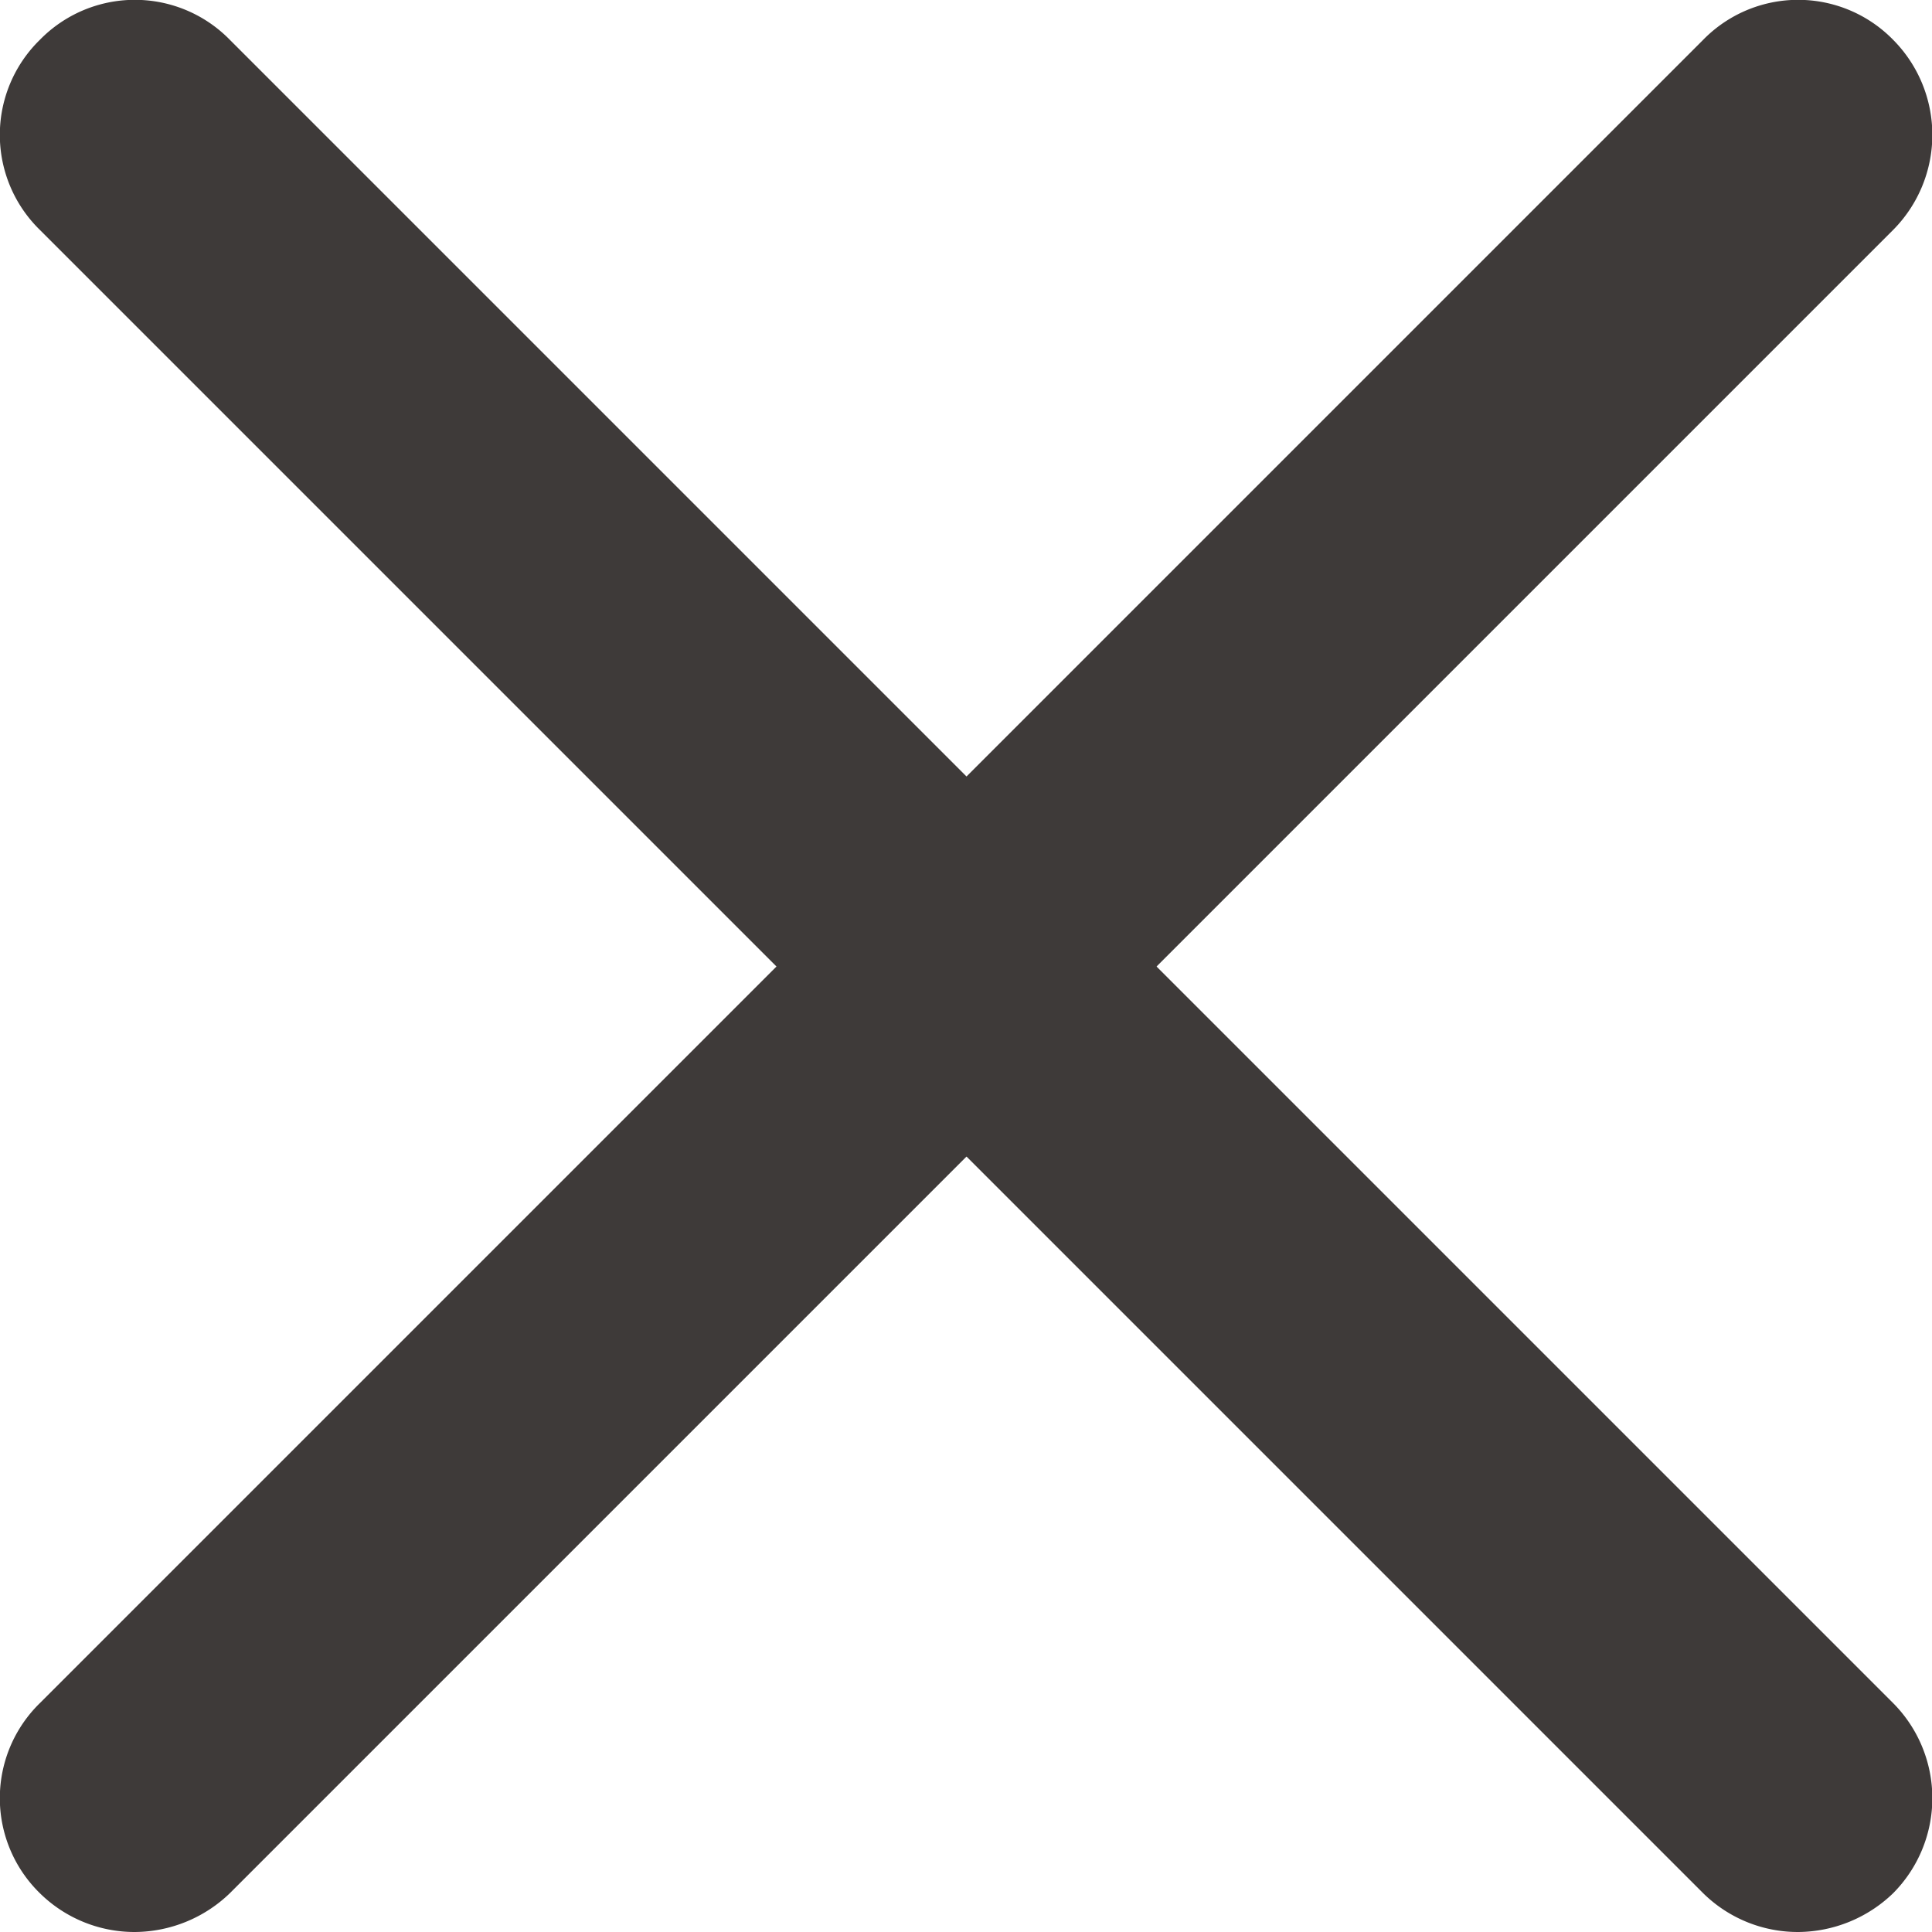
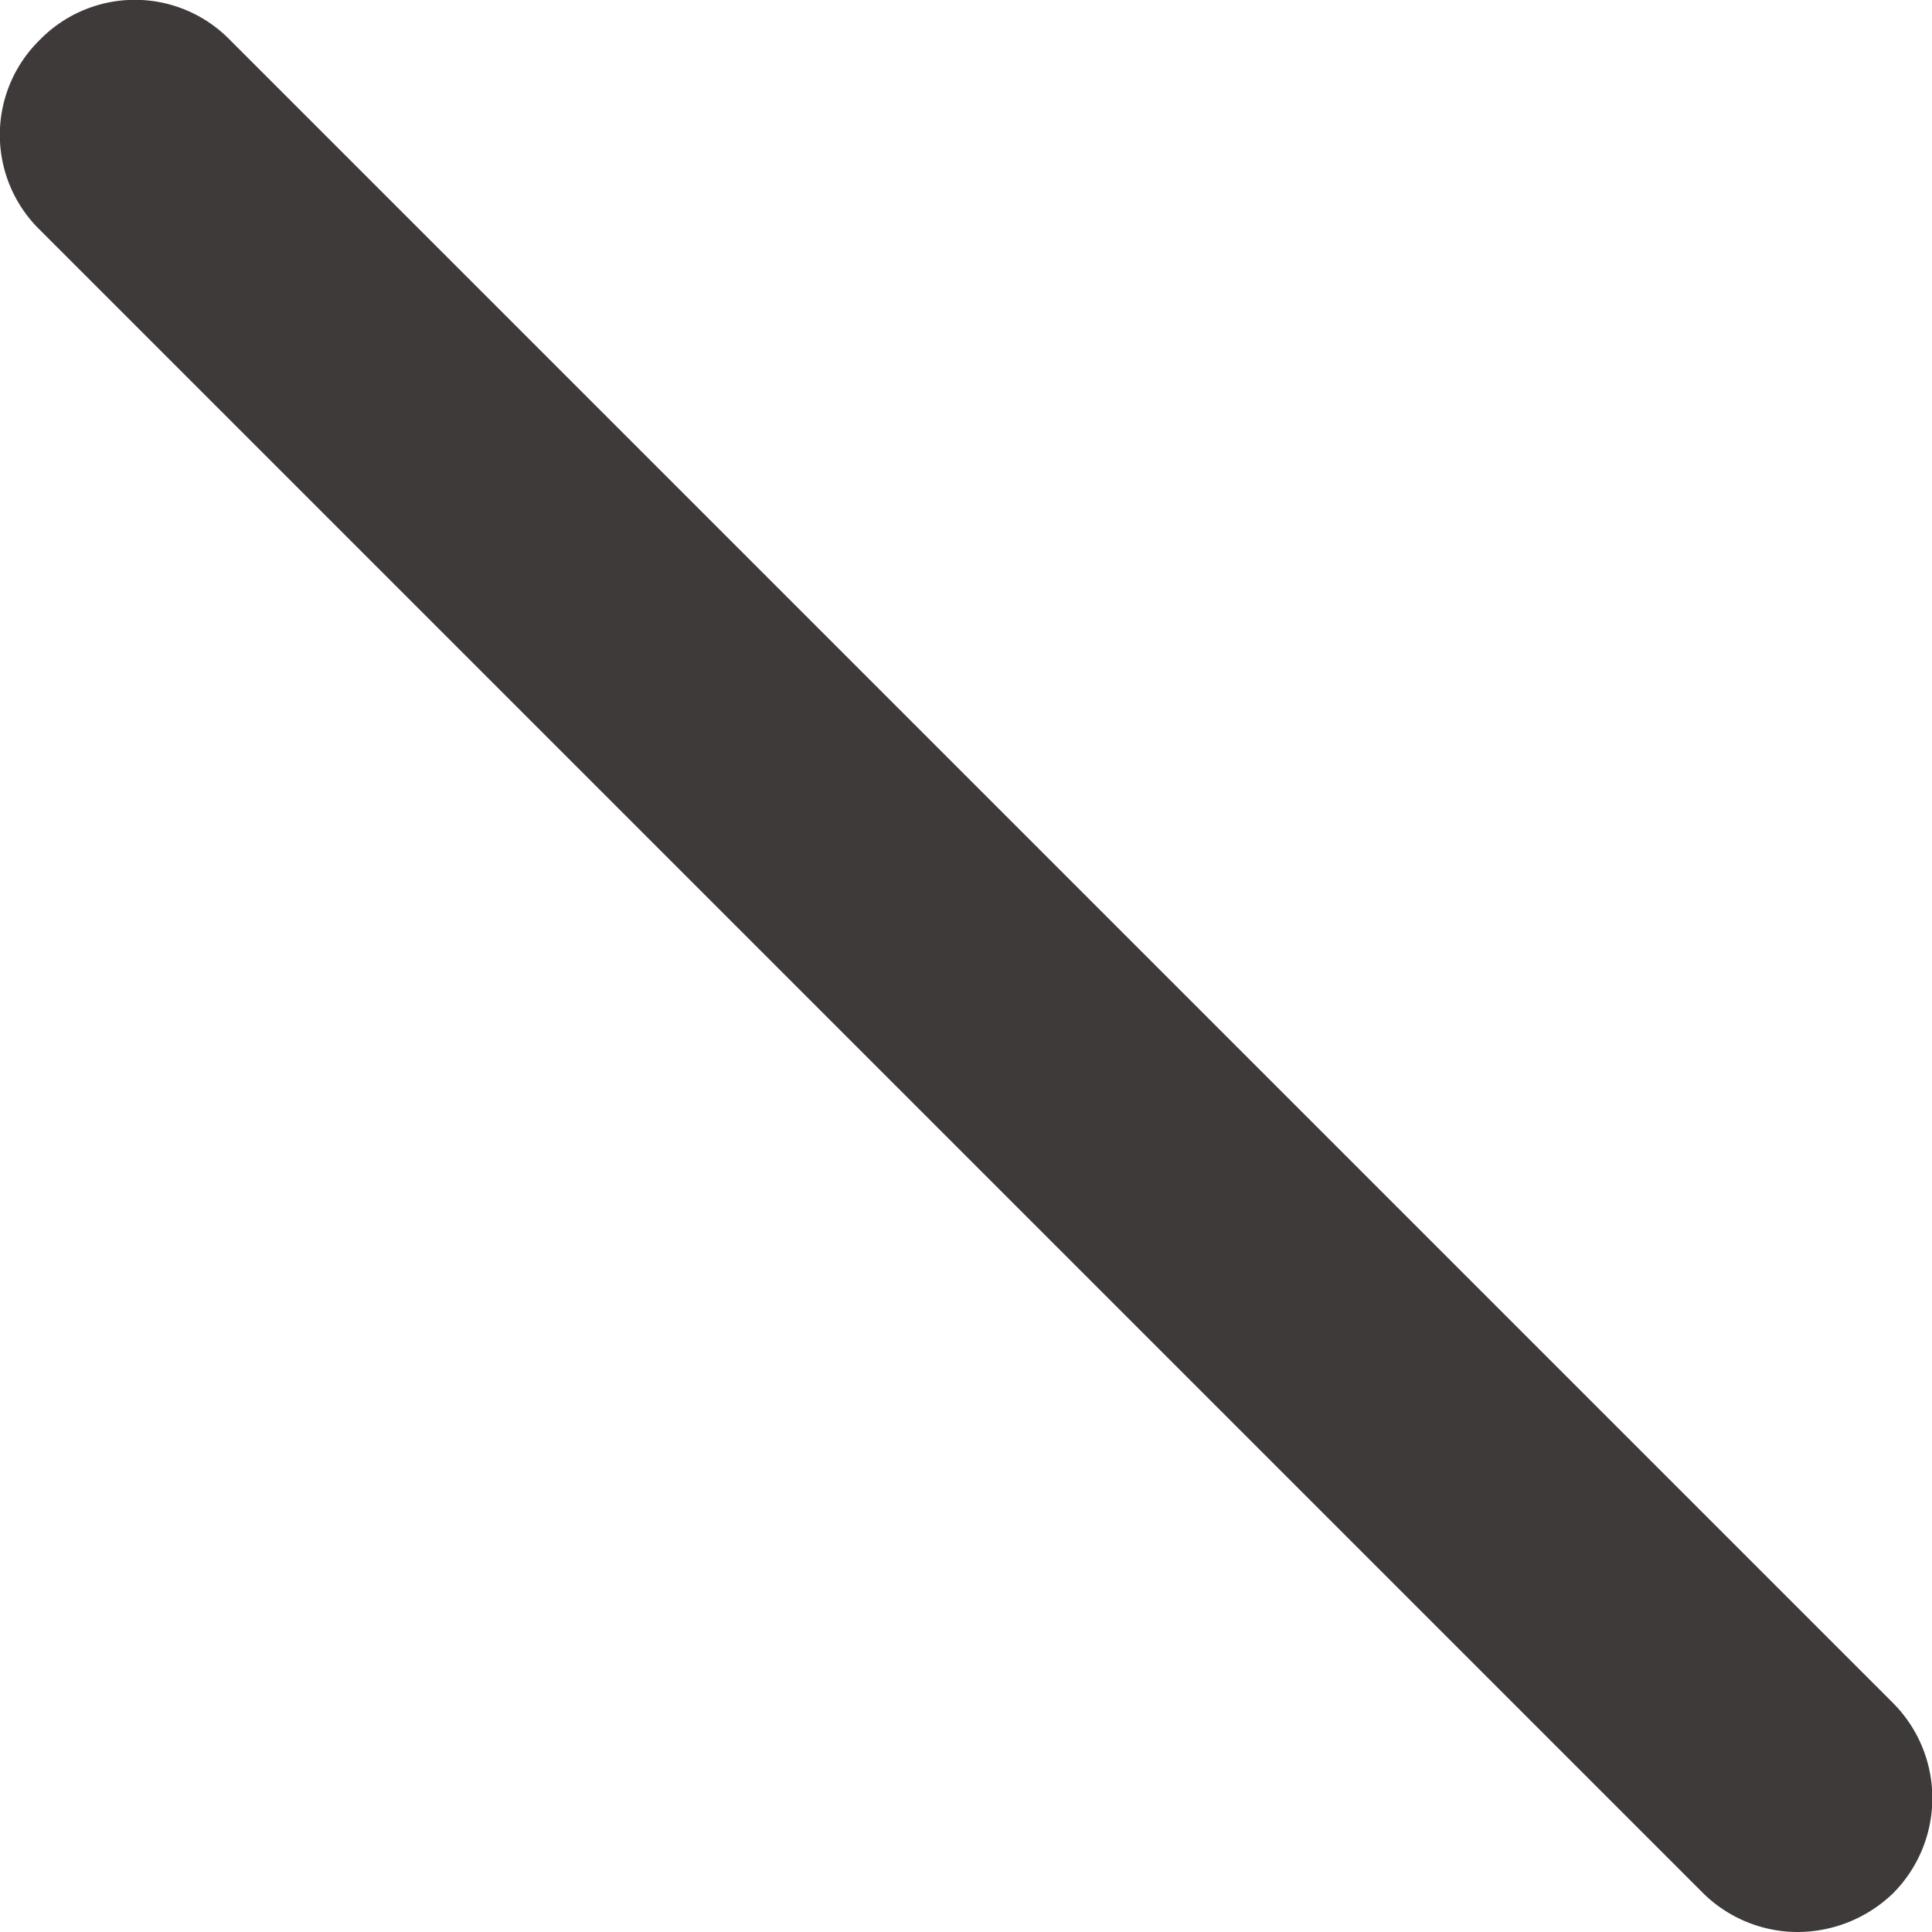
<svg xmlns="http://www.w3.org/2000/svg" viewBox="0 0 18.91 18.91">
  <defs>
    <style>.cls-1{fill:#3e3a39;}</style>
  </defs>
  <title>icon_close_line</title>
  <g id="レイヤー_2" data-name="レイヤー 2">
    <g id="バック">
-       <path class="cls-1" d="M1.32,18.91a1.32,1.32,0,0,1-.93-.38,1.3,1.3,0,0,1,0-1.86L16.67.39a1.3,1.3,0,0,1,1.86,0,1.32,1.32,0,0,1,0,1.86L2.25,18.53A1.35,1.35,0,0,1,1.32,18.91Z" />
      <path class="cls-1" d="M17.6,18.91a1.32,1.32,0,0,1-.93-.38L.39,2.25A1.3,1.3,0,0,1,.39.39a1.3,1.3,0,0,1,1.86,0L18.53,16.67a1.32,1.32,0,0,1,0,1.86A1.35,1.35,0,0,1,17.6,18.91Z" />
    </g>
  </g>
</svg>